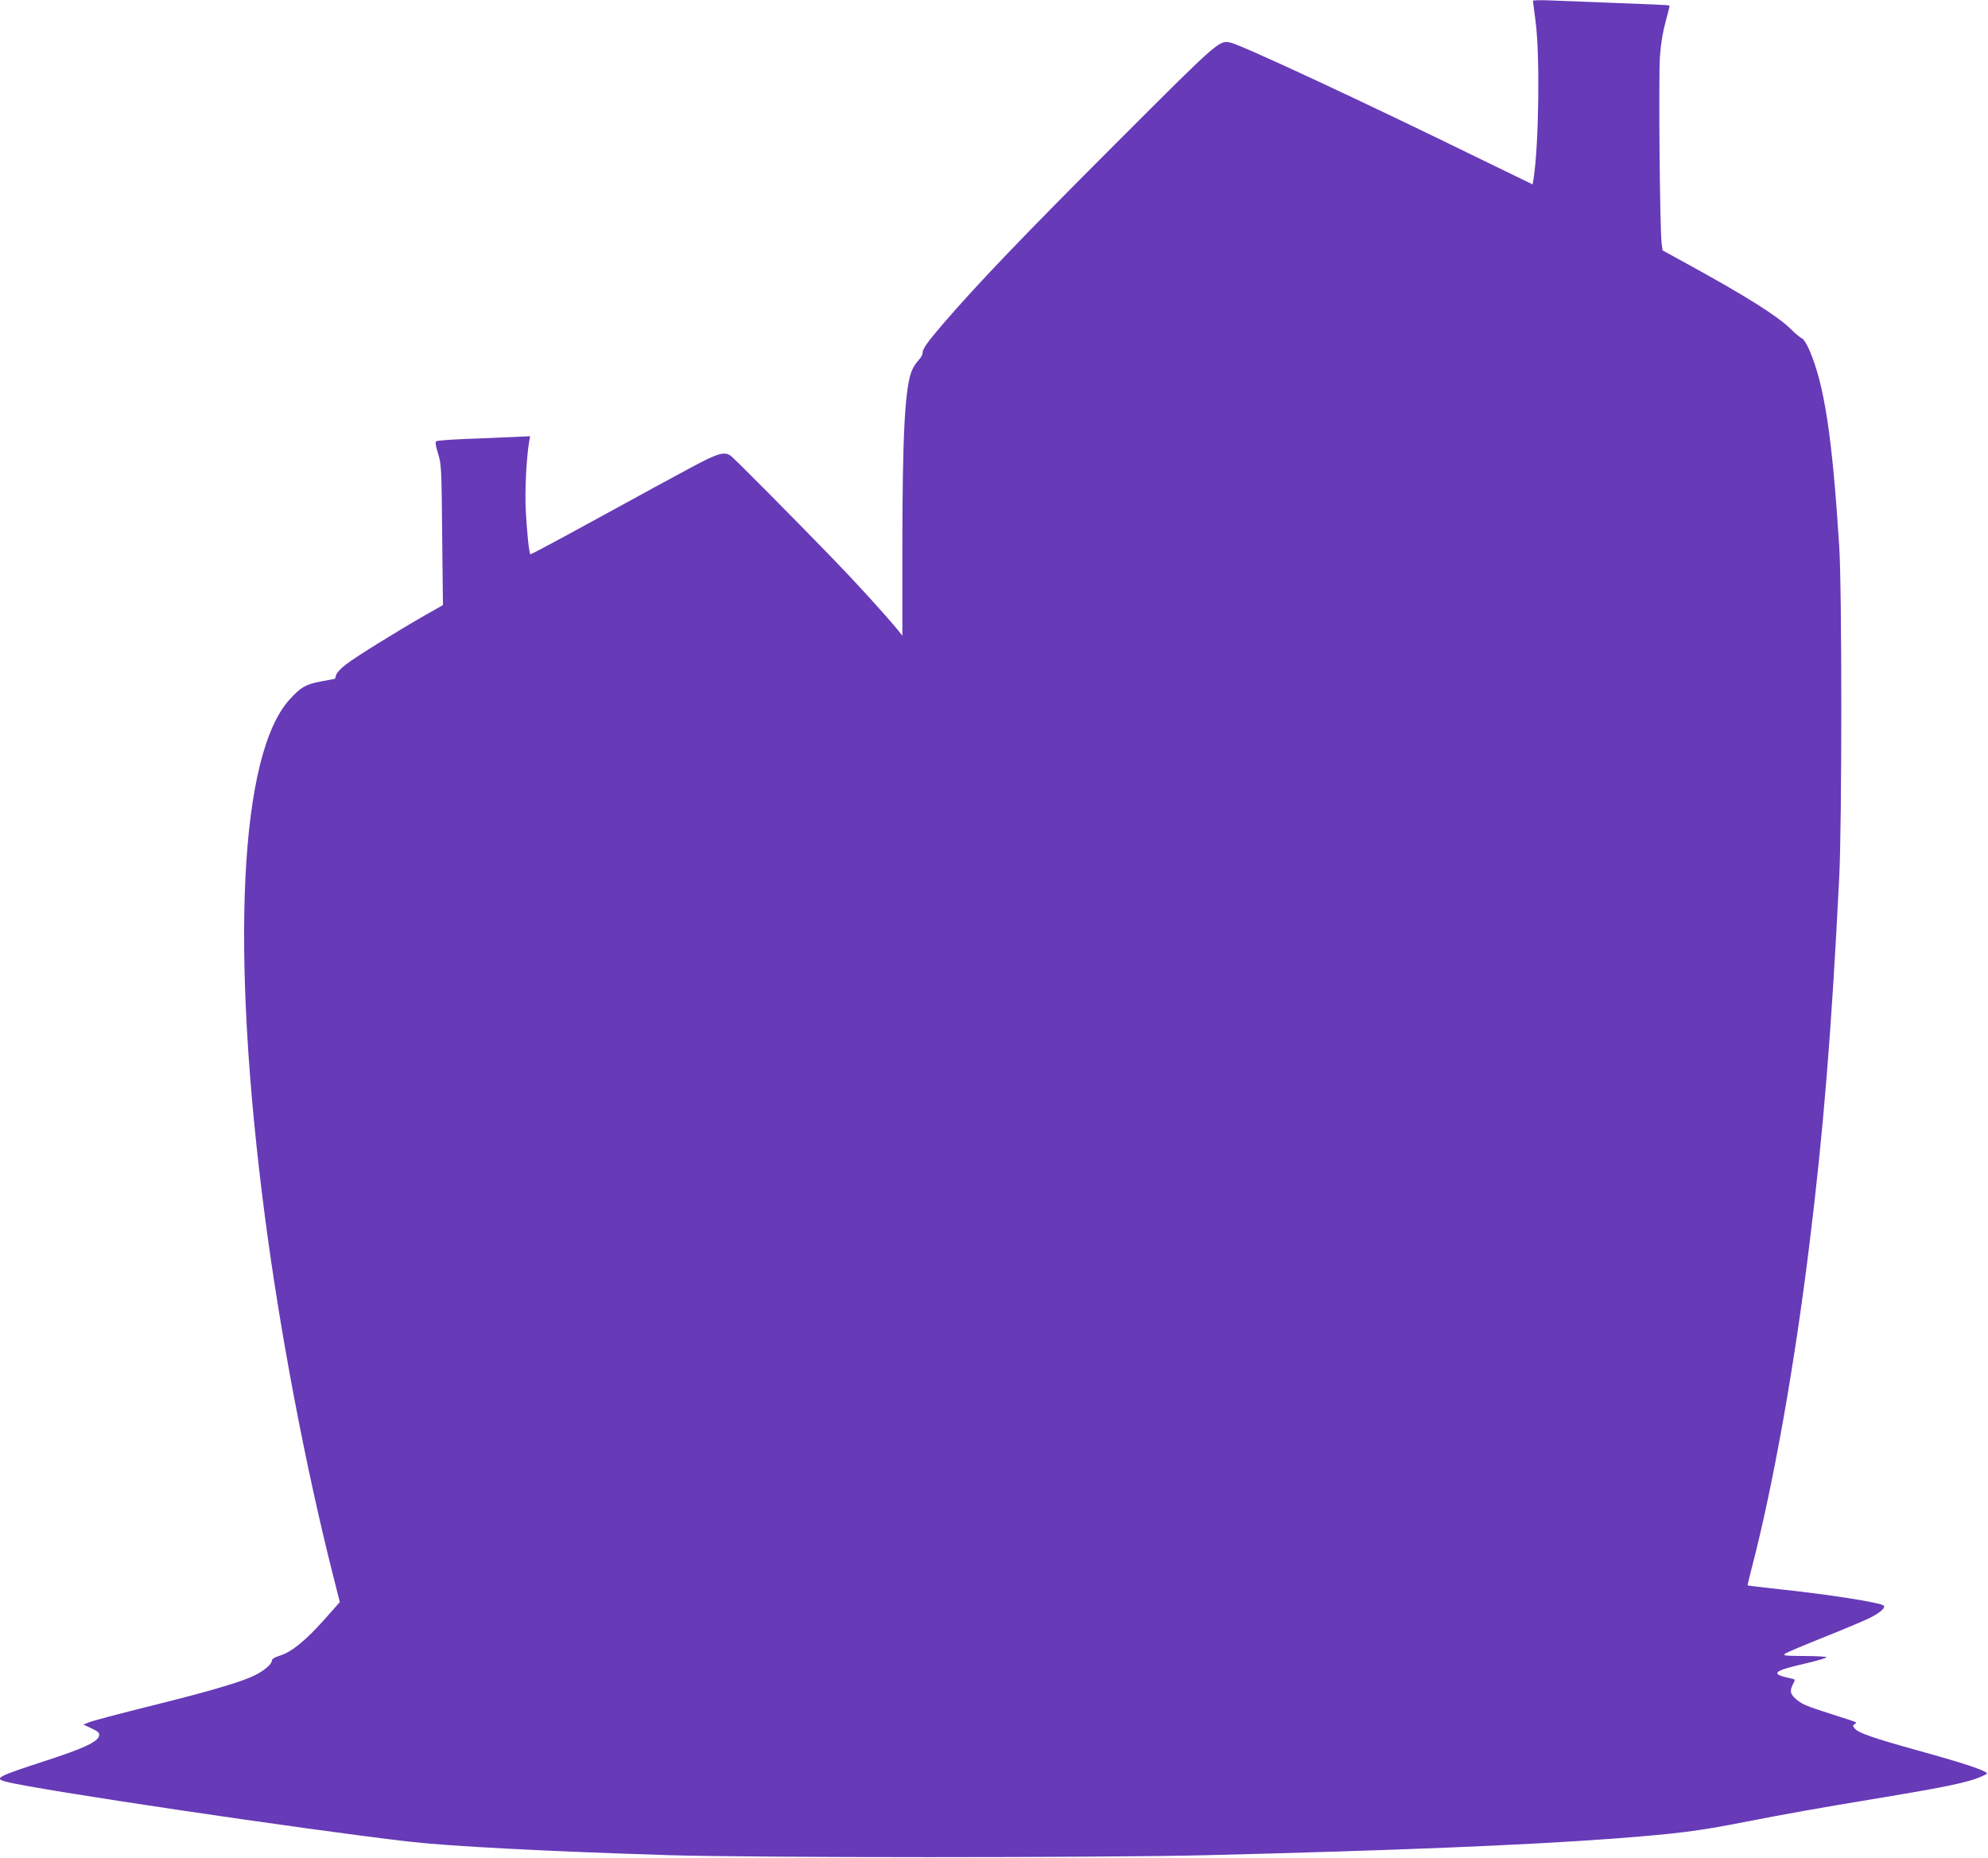
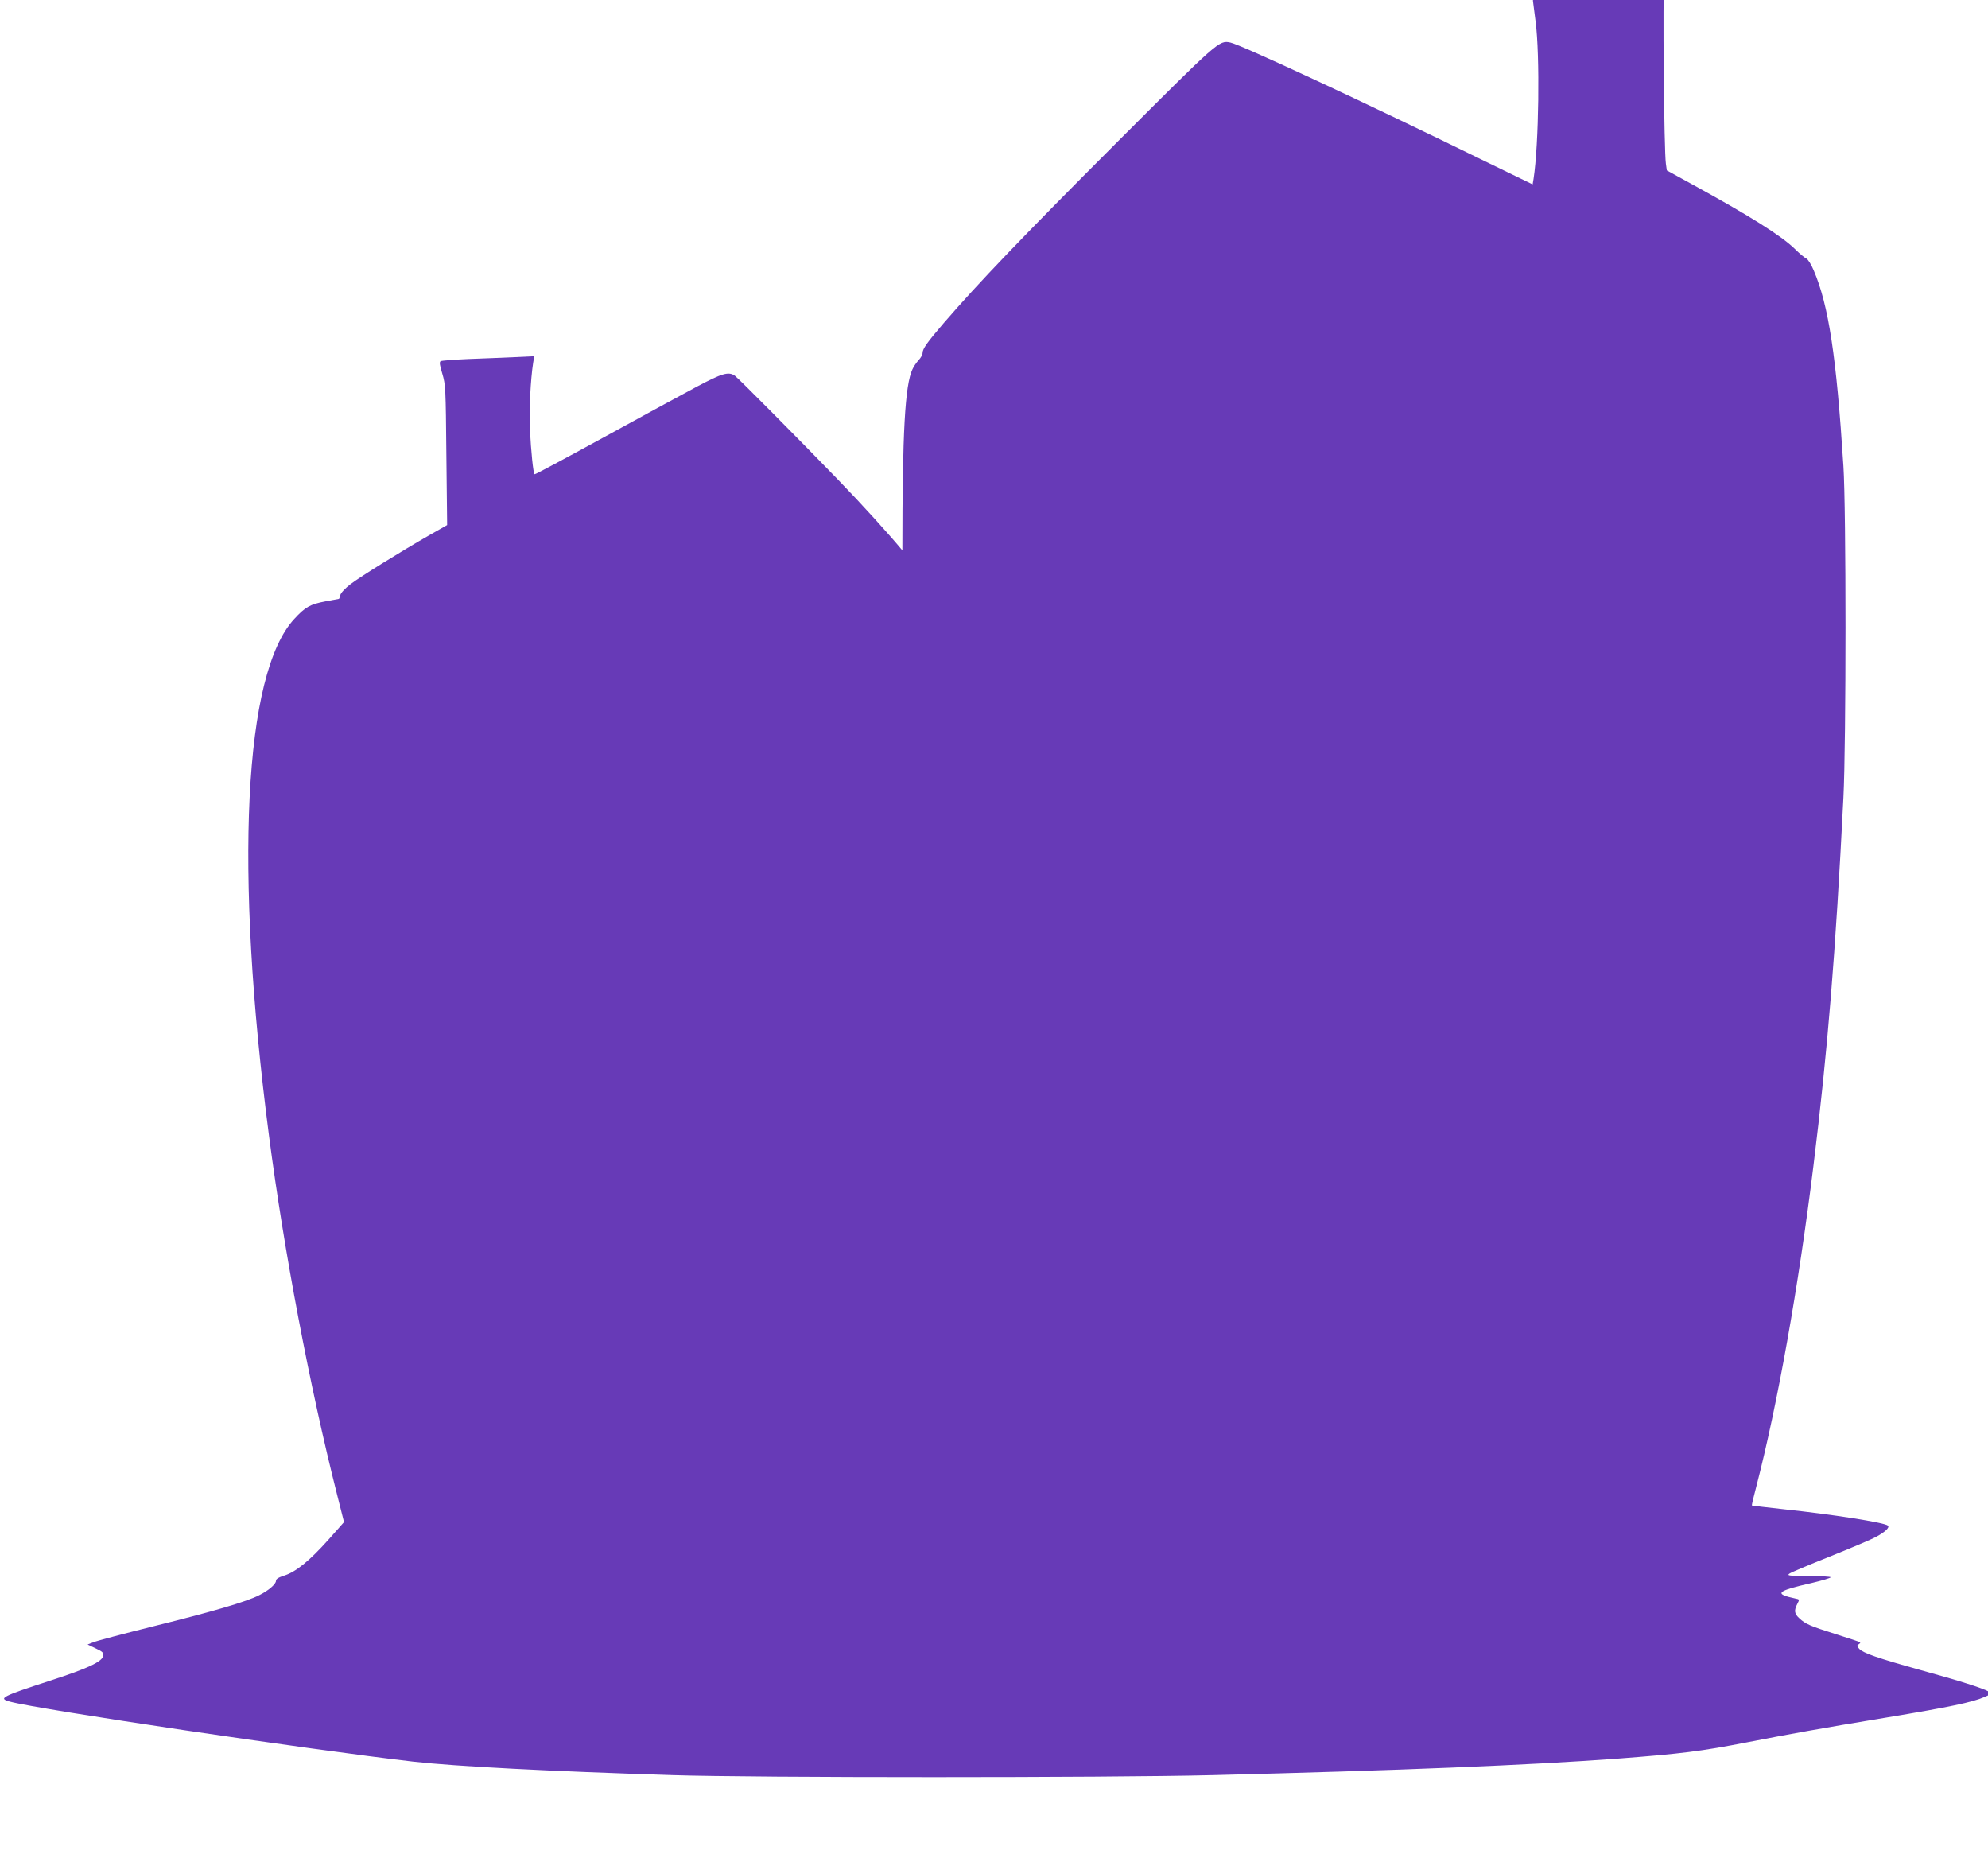
<svg xmlns="http://www.w3.org/2000/svg" version="1.0" width="1280pt" height="1196pt" viewBox="0 0 1280 1196" preserveAspectRatio="xMidYMid meet">
  <g transform="translate(0,1196) scale(0.1,-0.1)" fill="#673ab7" stroke="none">
-     <path d="M9870 11955 c0 -4 8 -64 17 -133 29 -218 21 -795 -13 -1013 l-6 -36 -307 149 c-767 376 -1573 751 -1639 764 -73 15 -73 15 -738 -650 -599 -599 -885 -898 -1108 -1156 -107 -125 -136 -165 -136 -193 0 -10 -11 -30 -25 -45 -14 -15 -32 -41 -40 -59 -48 -101 -65 -406 -65 -1166 l0 -549 -27 34 c-86 104 -260 296 -417 458 -276 285 -639 650 -661 666 -41 29 -82 17 -249 -72 -89 -47 -358 -194 -599 -326 -241 -132 -440 -239 -442 -236 -9 8 -23 149 -30 288 -6 122 4 323 21 431 l7 41 -129 -6 c-71 -3 -204 -9 -295 -12 -92 -4 -172 -10 -179 -14 -9 -6 -6 -25 11 -81 21 -71 22 -91 26 -524 l5 -450 -111 -63 c-185 -106 -450 -270 -512 -318 -33 -25 -62 -56 -65 -70 -3 -13 -7 -24 -9 -24 -2 0 -40 -7 -86 -16 -100 -19 -130 -36 -201 -113 -326 -351 -387 -1609 -163 -3327 97 -745 261 -1610 439 -2313 l44 -174 -101 -114 c-120 -134 -208 -206 -283 -230 -38 -12 -54 -22 -54 -34 0 -21 -48 -63 -109 -93 -80 -41 -294 -104 -669 -197 -200 -50 -380 -97 -399 -106 l-36 -14 52 -25 c43 -20 52 -28 49 -46 -5 -39 -96 -82 -346 -163 -310 -101 -333 -113 -254 -134 190 -51 1929 -309 2597 -386 266 -30 871 -62 1670 -87 528 -17 2797 -17 3475 0 1194 30 2041 64 2615 107 404 31 532 47 830 105 277 54 471 89 895 159 404 67 552 98 630 132 51 22 51 23 28 35 -39 22 -190 70 -441 139 -274 76 -368 109 -393 136 -15 17 -16 22 -4 29 8 5 12 11 10 13 -3 3 -72 26 -155 52 -168 53 -198 66 -237 103 -32 29 -35 50 -13 92 15 29 15 30 -12 35 -142 30 -121 49 105 100 67 16 122 32 122 37 0 4 -64 8 -142 8 -126 1 -141 2 -124 15 10 8 127 57 260 110 132 53 268 110 300 128 56 30 87 59 75 71 -19 20 -360 73 -674 106 -110 12 -201 23 -202 24 -2 2 10 54 27 117 138 532 273 1290 369 2069 91 734 143 1374 193 2370 18 350 18 1862 0 2135 -45 706 -95 1034 -191 1259 -16 39 -38 73 -48 77 -10 4 -43 31 -73 61 -87 85 -290 213 -670 421 l-155 85 -6 43 c-12 80 -21 1080 -11 1209 6 82 19 159 37 223 15 53 26 99 24 102 -3 2 -148 9 -324 15 -176 7 -373 14 -437 17 -65 3 -118 2 -118 -2z" />
+     <path d="M9870 11955 c0 -4 8 -64 17 -133 29 -218 21 -795 -13 -1013 l-6 -36 -307 149 c-767 376 -1573 751 -1639 764 -73 15 -73 15 -738 -650 -599 -599 -885 -898 -1108 -1156 -107 -125 -136 -165 -136 -193 0 -10 -11 -30 -25 -45 -14 -15 -32 -41 -40 -59 -48 -101 -65 -406 -65 -1166 c-86 104 -260 296 -417 458 -276 285 -639 650 -661 666 -41 29 -82 17 -249 -72 -89 -47 -358 -194 -599 -326 -241 -132 -440 -239 -442 -236 -9 8 -23 149 -30 288 -6 122 4 323 21 431 l7 41 -129 -6 c-71 -3 -204 -9 -295 -12 -92 -4 -172 -10 -179 -14 -9 -6 -6 -25 11 -81 21 -71 22 -91 26 -524 l5 -450 -111 -63 c-185 -106 -450 -270 -512 -318 -33 -25 -62 -56 -65 -70 -3 -13 -7 -24 -9 -24 -2 0 -40 -7 -86 -16 -100 -19 -130 -36 -201 -113 -326 -351 -387 -1609 -163 -3327 97 -745 261 -1610 439 -2313 l44 -174 -101 -114 c-120 -134 -208 -206 -283 -230 -38 -12 -54 -22 -54 -34 0 -21 -48 -63 -109 -93 -80 -41 -294 -104 -669 -197 -200 -50 -380 -97 -399 -106 l-36 -14 52 -25 c43 -20 52 -28 49 -46 -5 -39 -96 -82 -346 -163 -310 -101 -333 -113 -254 -134 190 -51 1929 -309 2597 -386 266 -30 871 -62 1670 -87 528 -17 2797 -17 3475 0 1194 30 2041 64 2615 107 404 31 532 47 830 105 277 54 471 89 895 159 404 67 552 98 630 132 51 22 51 23 28 35 -39 22 -190 70 -441 139 -274 76 -368 109 -393 136 -15 17 -16 22 -4 29 8 5 12 11 10 13 -3 3 -72 26 -155 52 -168 53 -198 66 -237 103 -32 29 -35 50 -13 92 15 29 15 30 -12 35 -142 30 -121 49 105 100 67 16 122 32 122 37 0 4 -64 8 -142 8 -126 1 -141 2 -124 15 10 8 127 57 260 110 132 53 268 110 300 128 56 30 87 59 75 71 -19 20 -360 73 -674 106 -110 12 -201 23 -202 24 -2 2 10 54 27 117 138 532 273 1290 369 2069 91 734 143 1374 193 2370 18 350 18 1862 0 2135 -45 706 -95 1034 -191 1259 -16 39 -38 73 -48 77 -10 4 -43 31 -73 61 -87 85 -290 213 -670 421 l-155 85 -6 43 c-12 80 -21 1080 -11 1209 6 82 19 159 37 223 15 53 26 99 24 102 -3 2 -148 9 -324 15 -176 7 -373 14 -437 17 -65 3 -118 2 -118 -2z" />
  </g>
</svg>